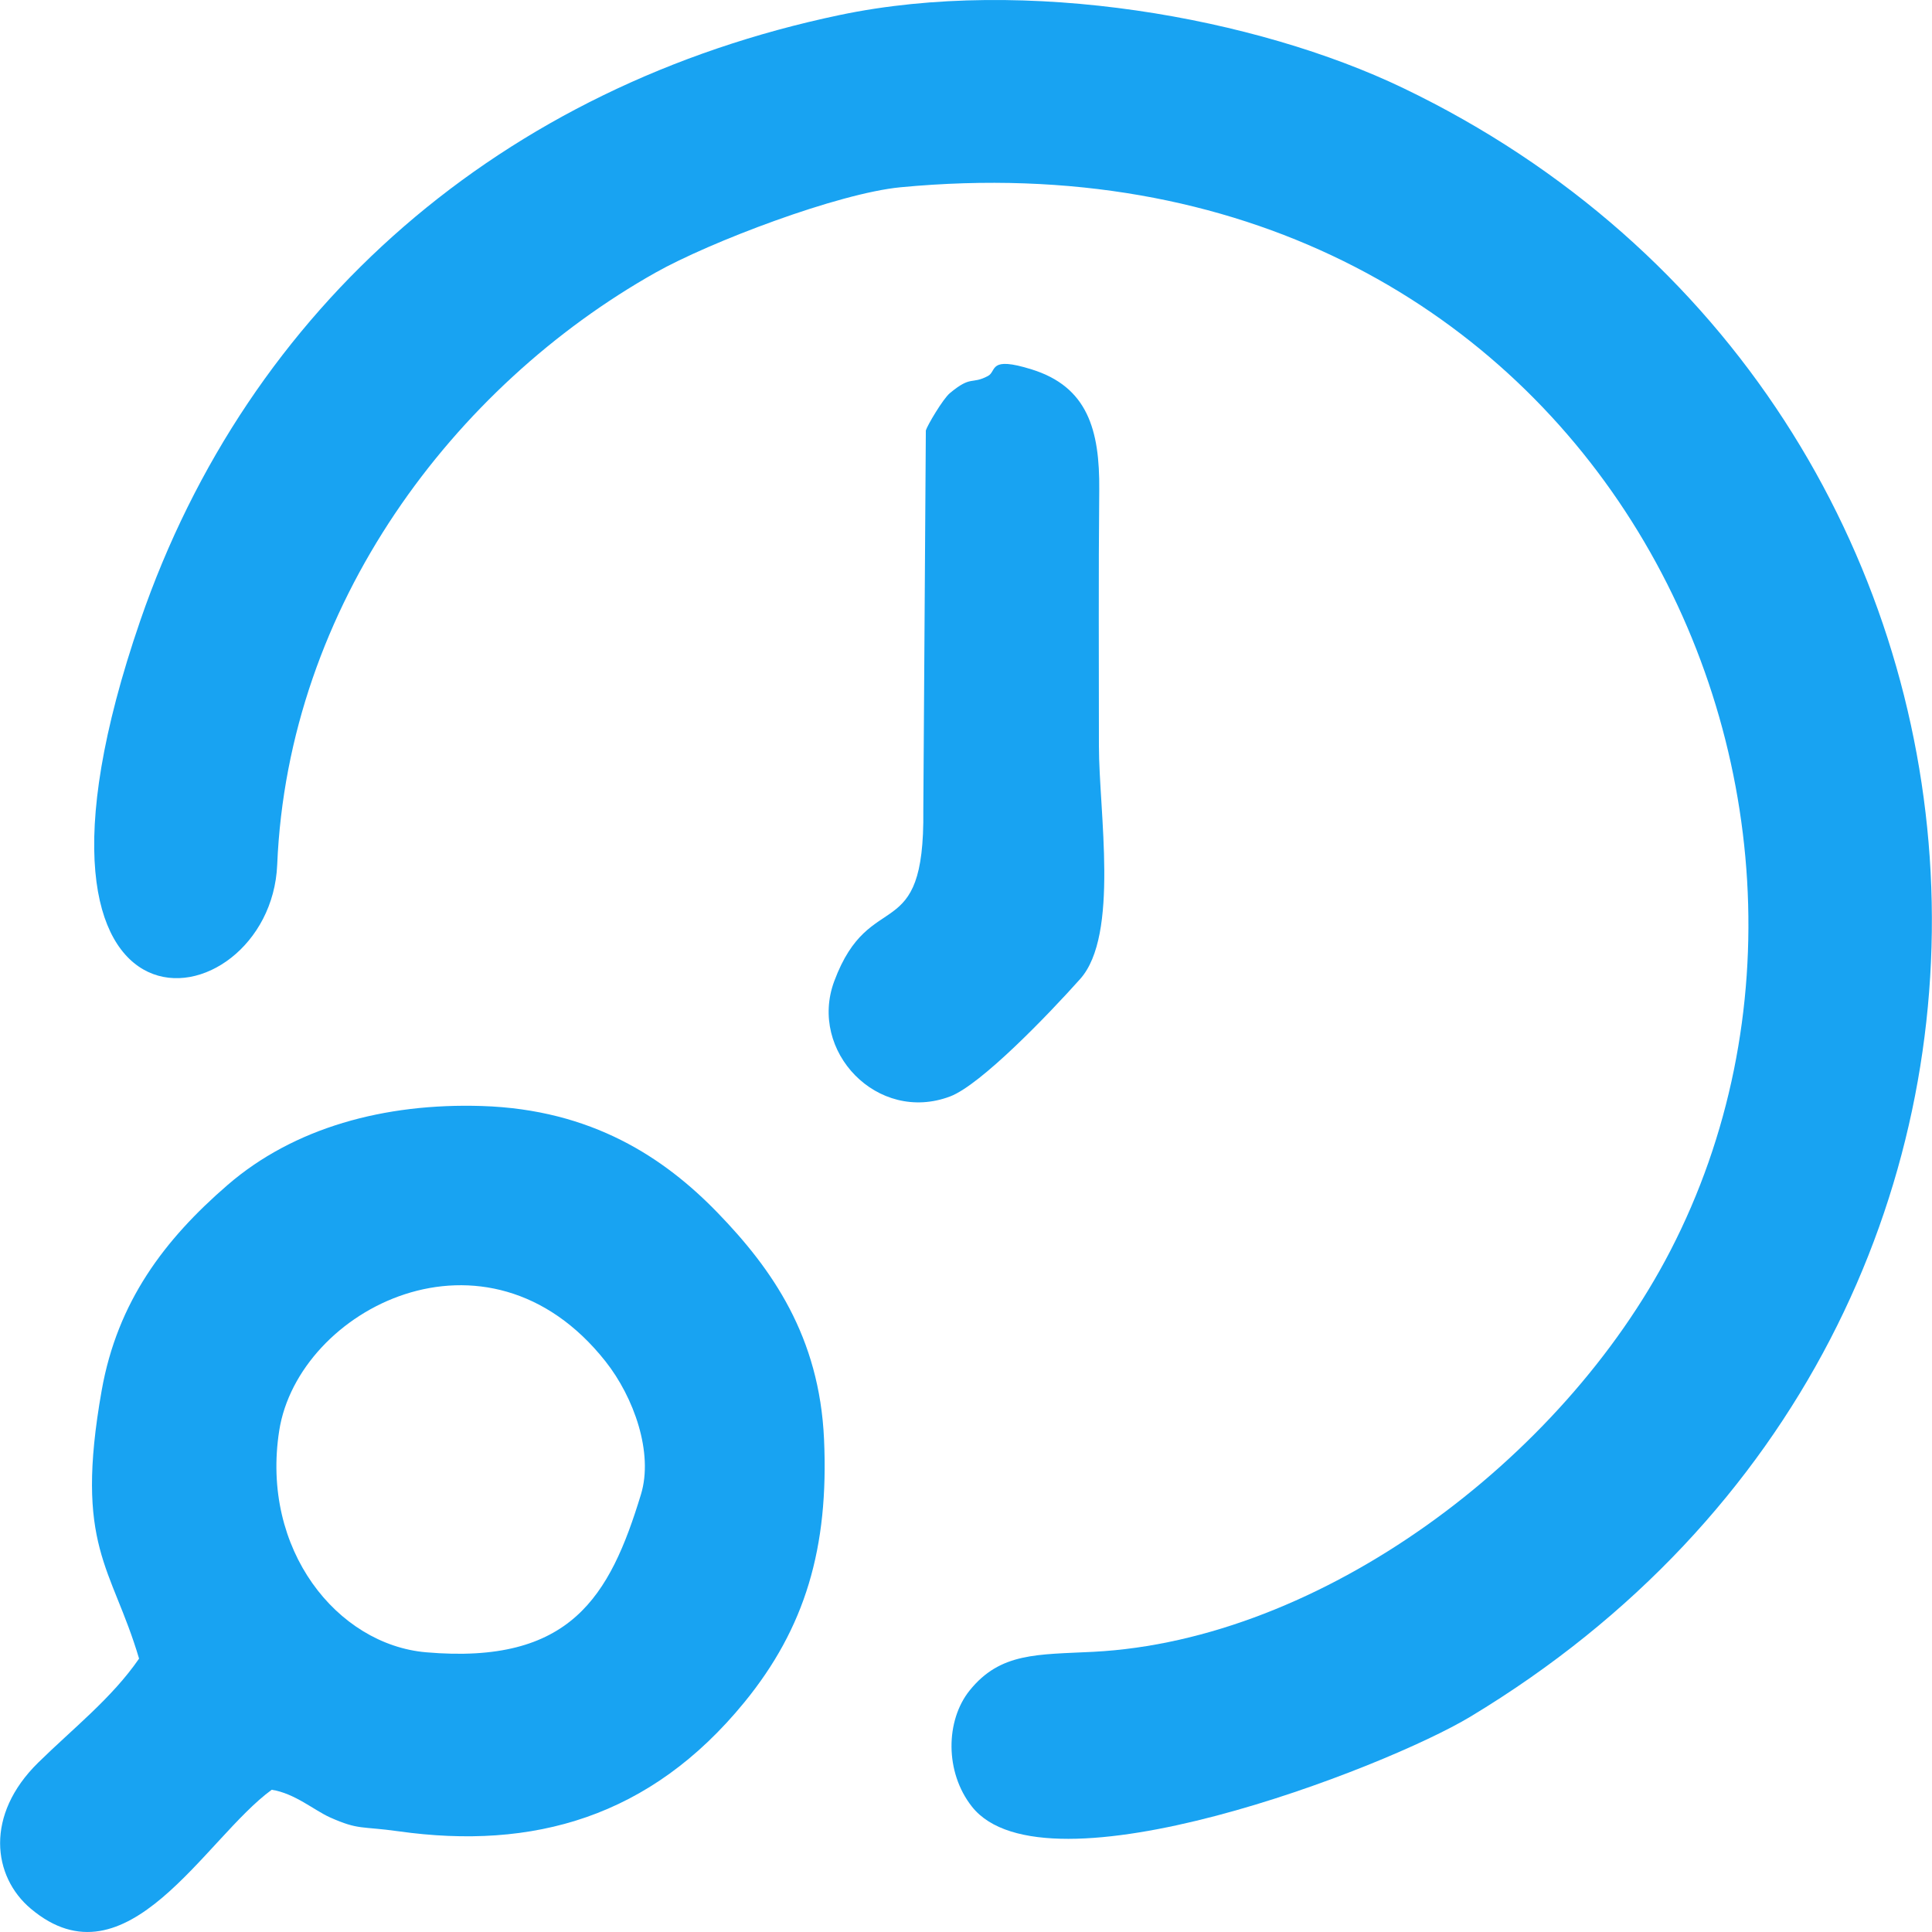
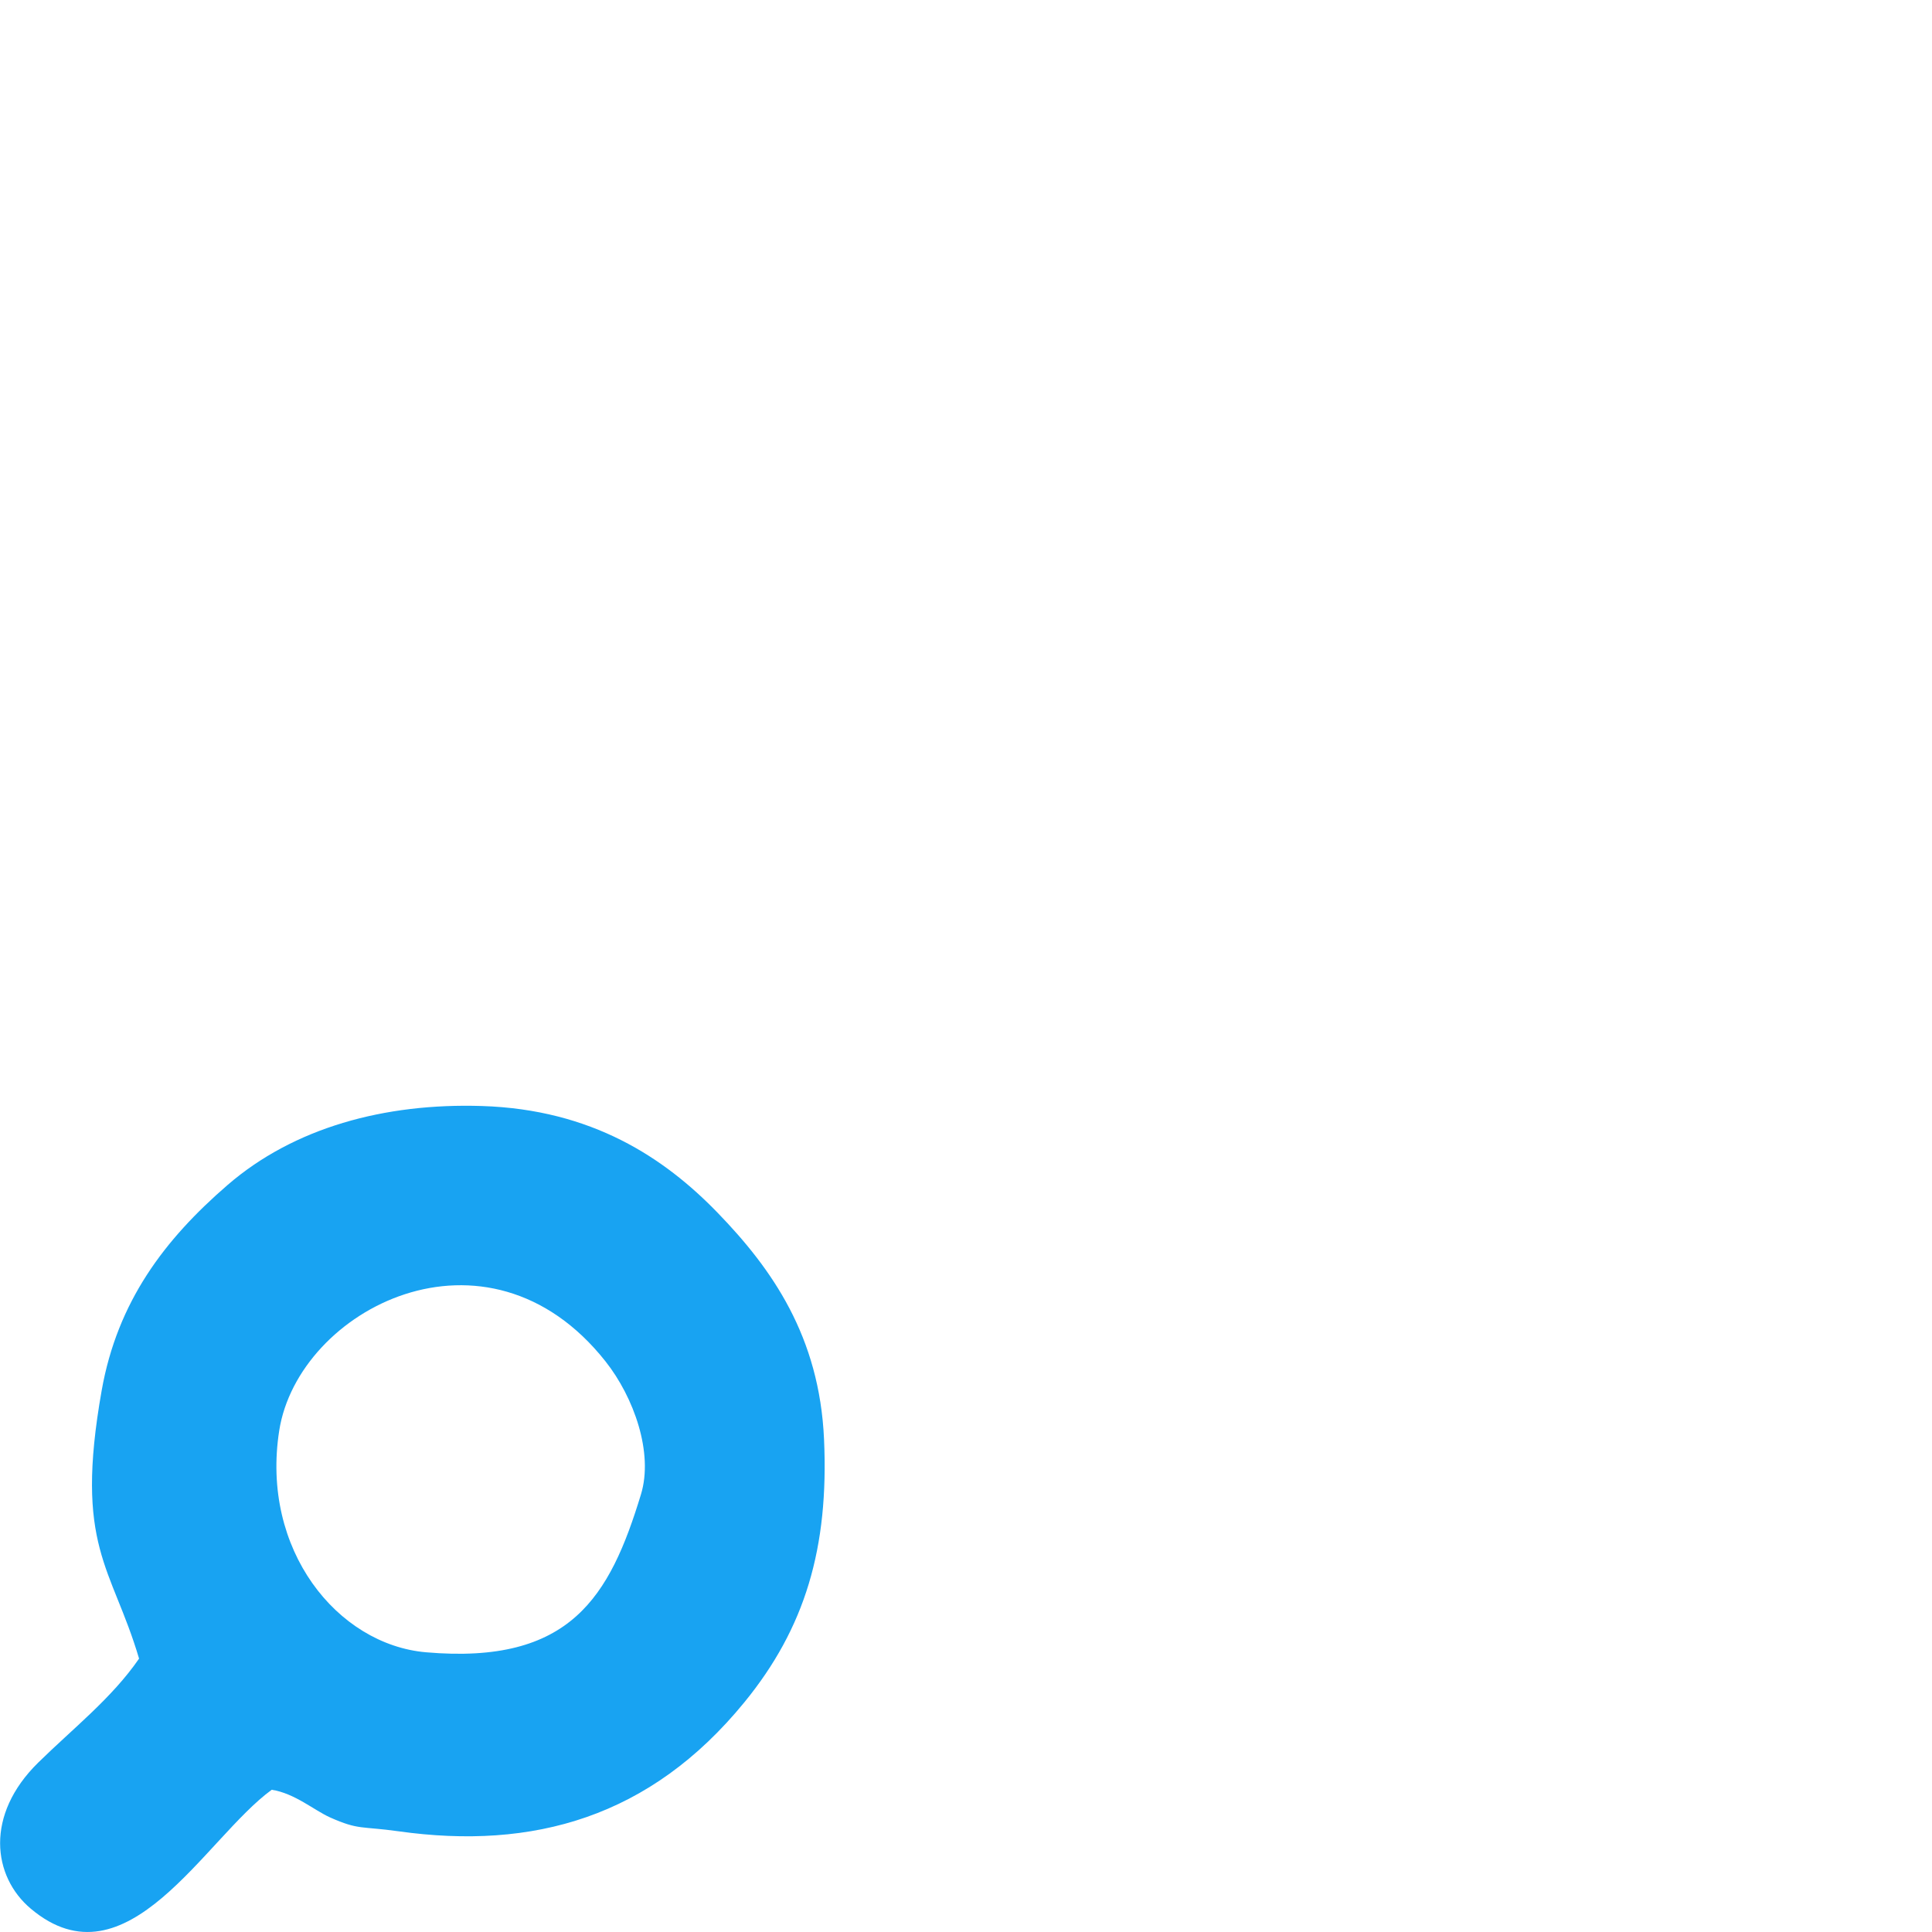
<svg xmlns="http://www.w3.org/2000/svg" xml:space="preserve" width="768px" height="768px" version="1.1" shape-rendering="geometricPrecision" text-rendering="geometricPrecision" image-rendering="optimizeQuality" fill-rule="evenodd" clip-rule="evenodd" viewBox="0 0 153384 153400">
  <g id="Vrstva_x0020_1">
    <g id="_2007368794592">
-       <path fill="#18A3F2" d="M66640 1198c-26765,5622 -46913,23089 -55512,48083 -12305,35765 10339,32146 10874,19378 865,-20656 14057,-38013 30040,-47014 4303,-2423 14487,-6304 19468,-6778 54331,-5168 80082,47758 61103,84454 -8589,16606 -27743,30902 -45803,31832 -4447,229 -7393,36 -9832,3073 -1909,2377 -1982,6478 186,9221 5791,7329 32726,-3016 39579,-7145 52229,-31471 46995,-104179 -5349,-129314 -11640,-5589 -29938,-8903 -44754,-5790z" />
      <path fill="#18A3F2" d="M50885 118650c-2476,8136 -5597,13537 -17065,12541 -7055,-613 -13141,-8155 -11657,-17607 1513,-9630 16476,-17408 25904,-5493 2262,2858 3819,7271 2818,10559zm-29319 23457c1826,279 3379,1637 4636,2197 2291,1020 2456,681 5436,1100 10666,1498 19982,-1092 27459,-10247 4822,-5904 6711,-12249 6323,-20884 -366,-8160 -4122,-13513 -8452,-17984 -4233,-4371 -9986,-8194 -18707,-8472 -7744,-246 -14940,1722 -20199,6270 -4992,4315 -8745,9244 -9998,16320 -2197,12410 797,13944 2970,21286 -2170,3147 -5229,5527 -8015,8263 -4231,4154 -3626,9034 -580,11595 7619,6407 13828,-5590 19127,-9444z" />
-       <path fill="#18A3F2" d="M78433 29854c-1334,706 -1287,-84 -3021,1360 -552,459 -1803,2581 -1909,2965l-200 30142c126,11021 -4225,5940 -7072,13584 -2068,5555 3429,11331 9198,9153 2434,-920 7801,-6496 10328,-9326 3122,-3496 1489,-13288 1489,-18500 0,-6773 -39,-13549 26,-20322 46,-4805 -943,-8201 -5362,-9579 -3471,-1083 -2748,137 -3477,523z" />
    </g>
  </g>
</svg>